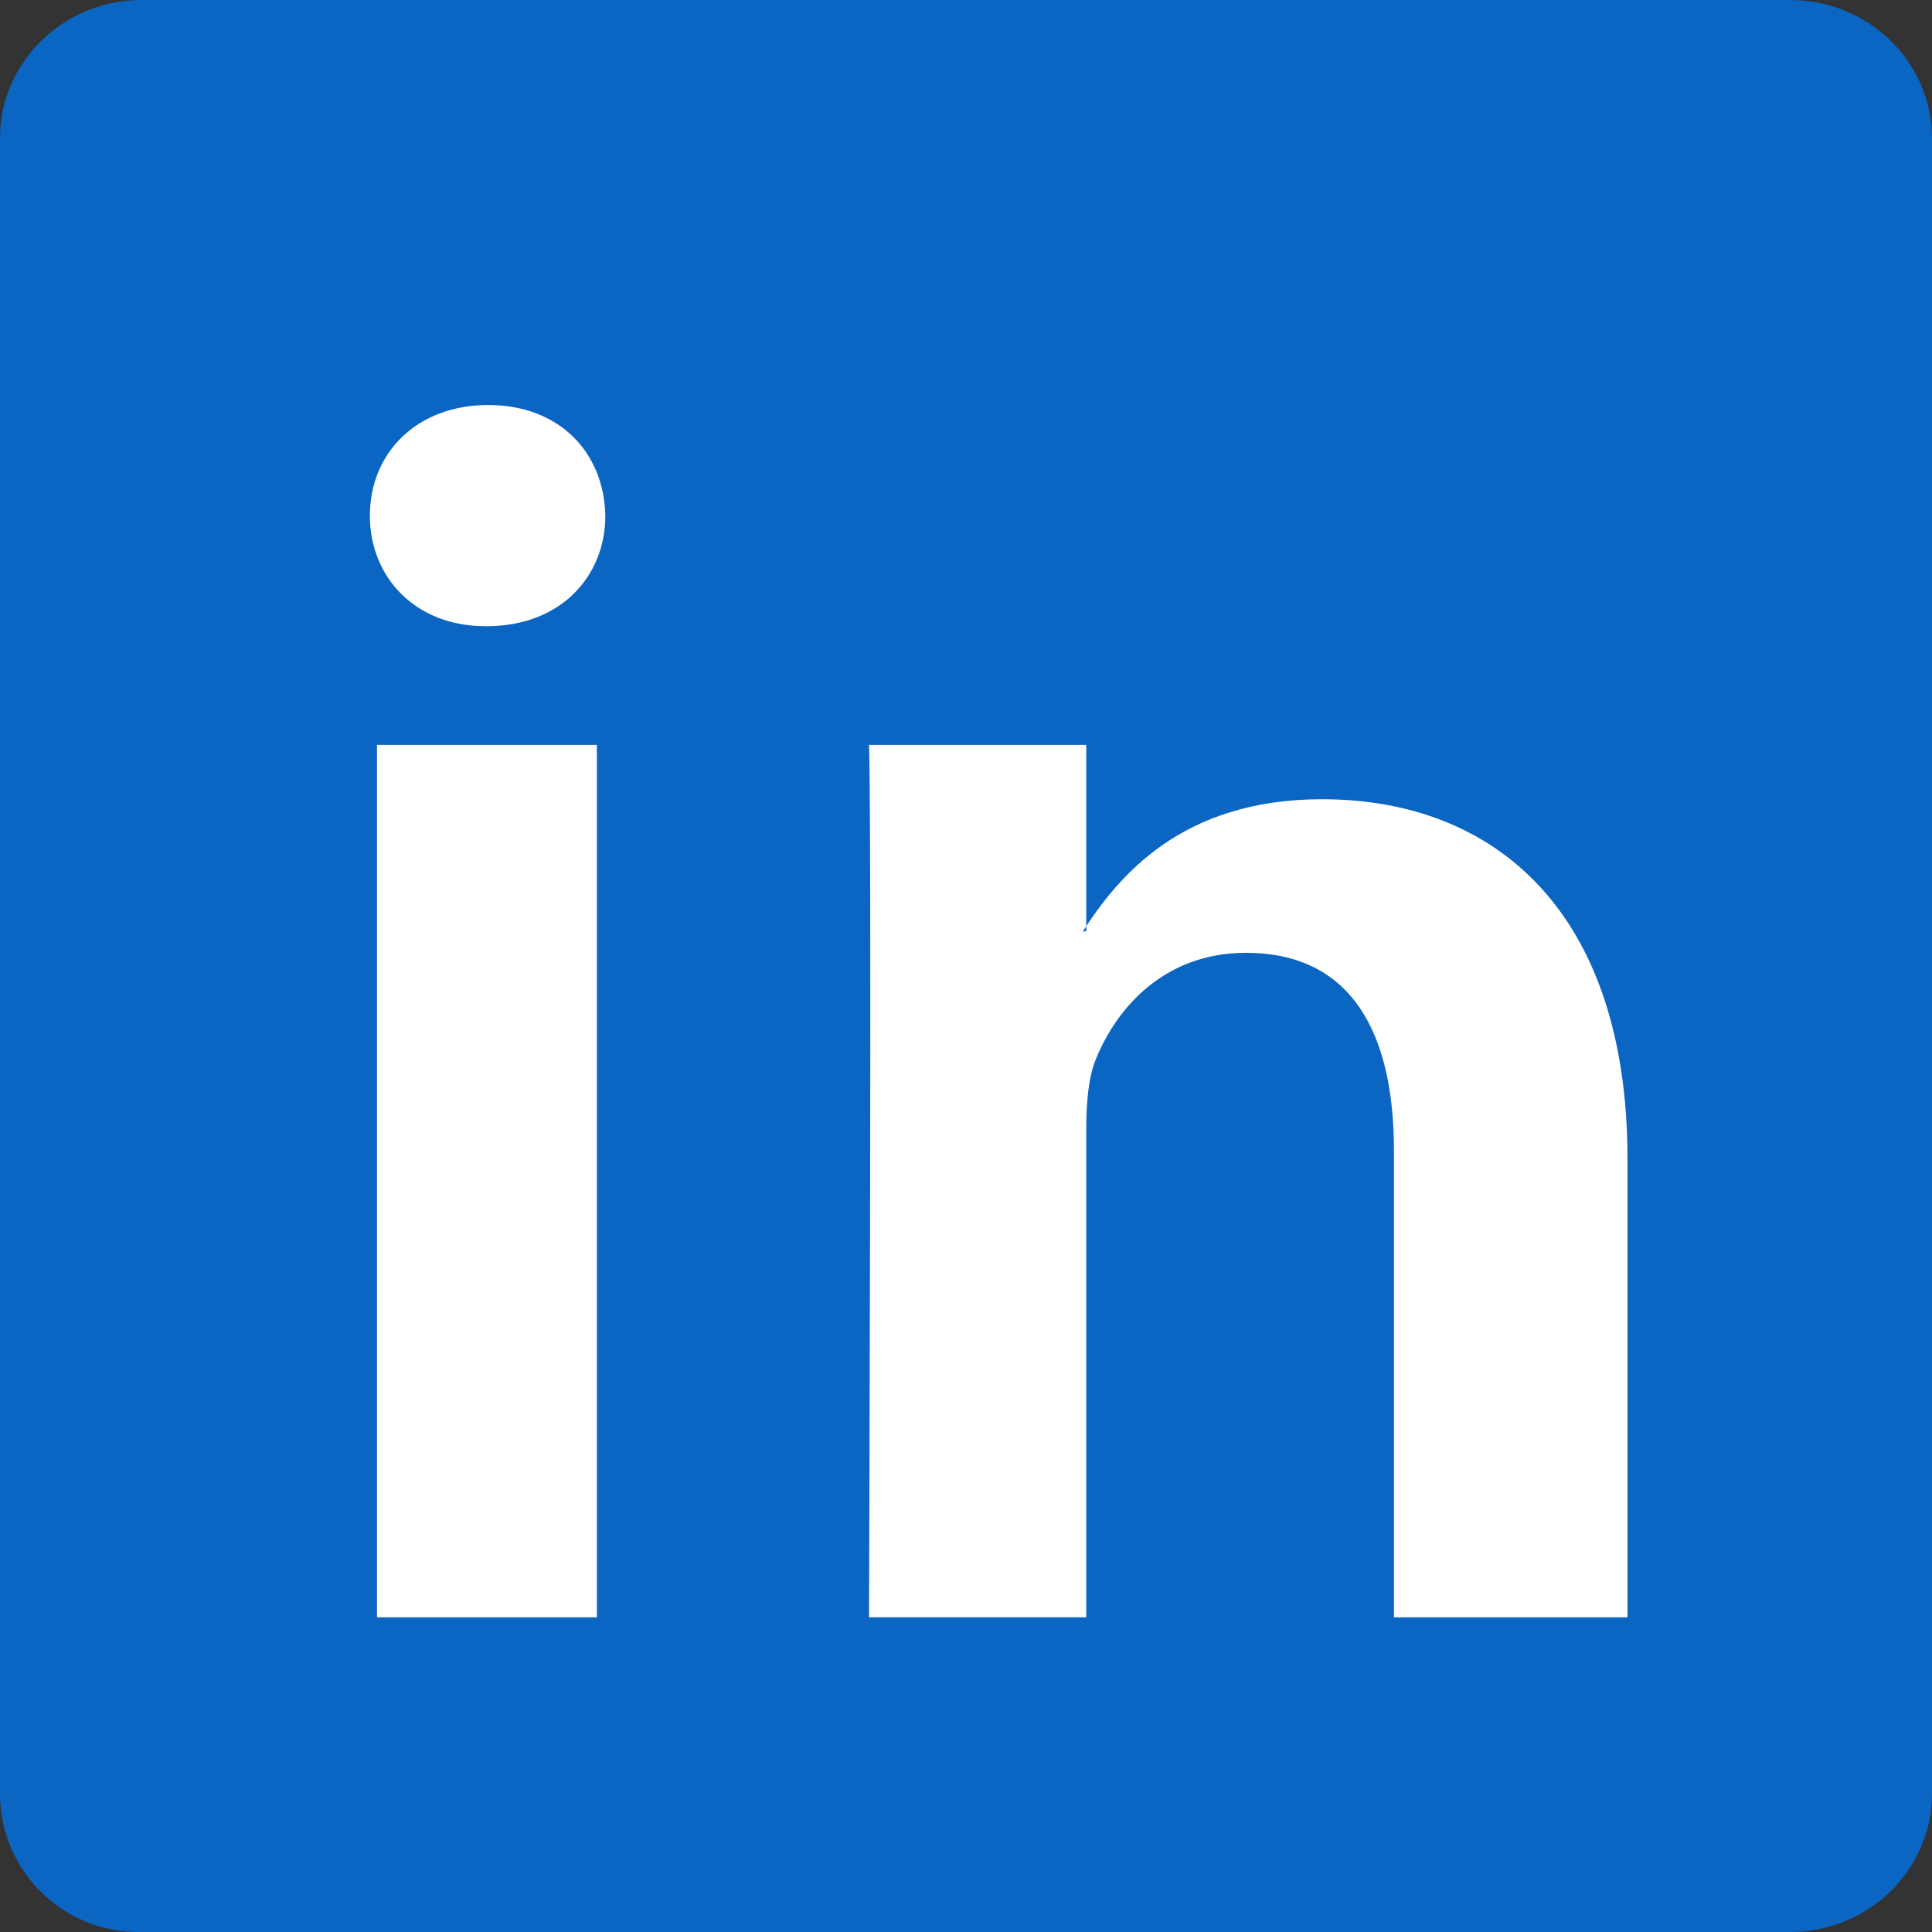
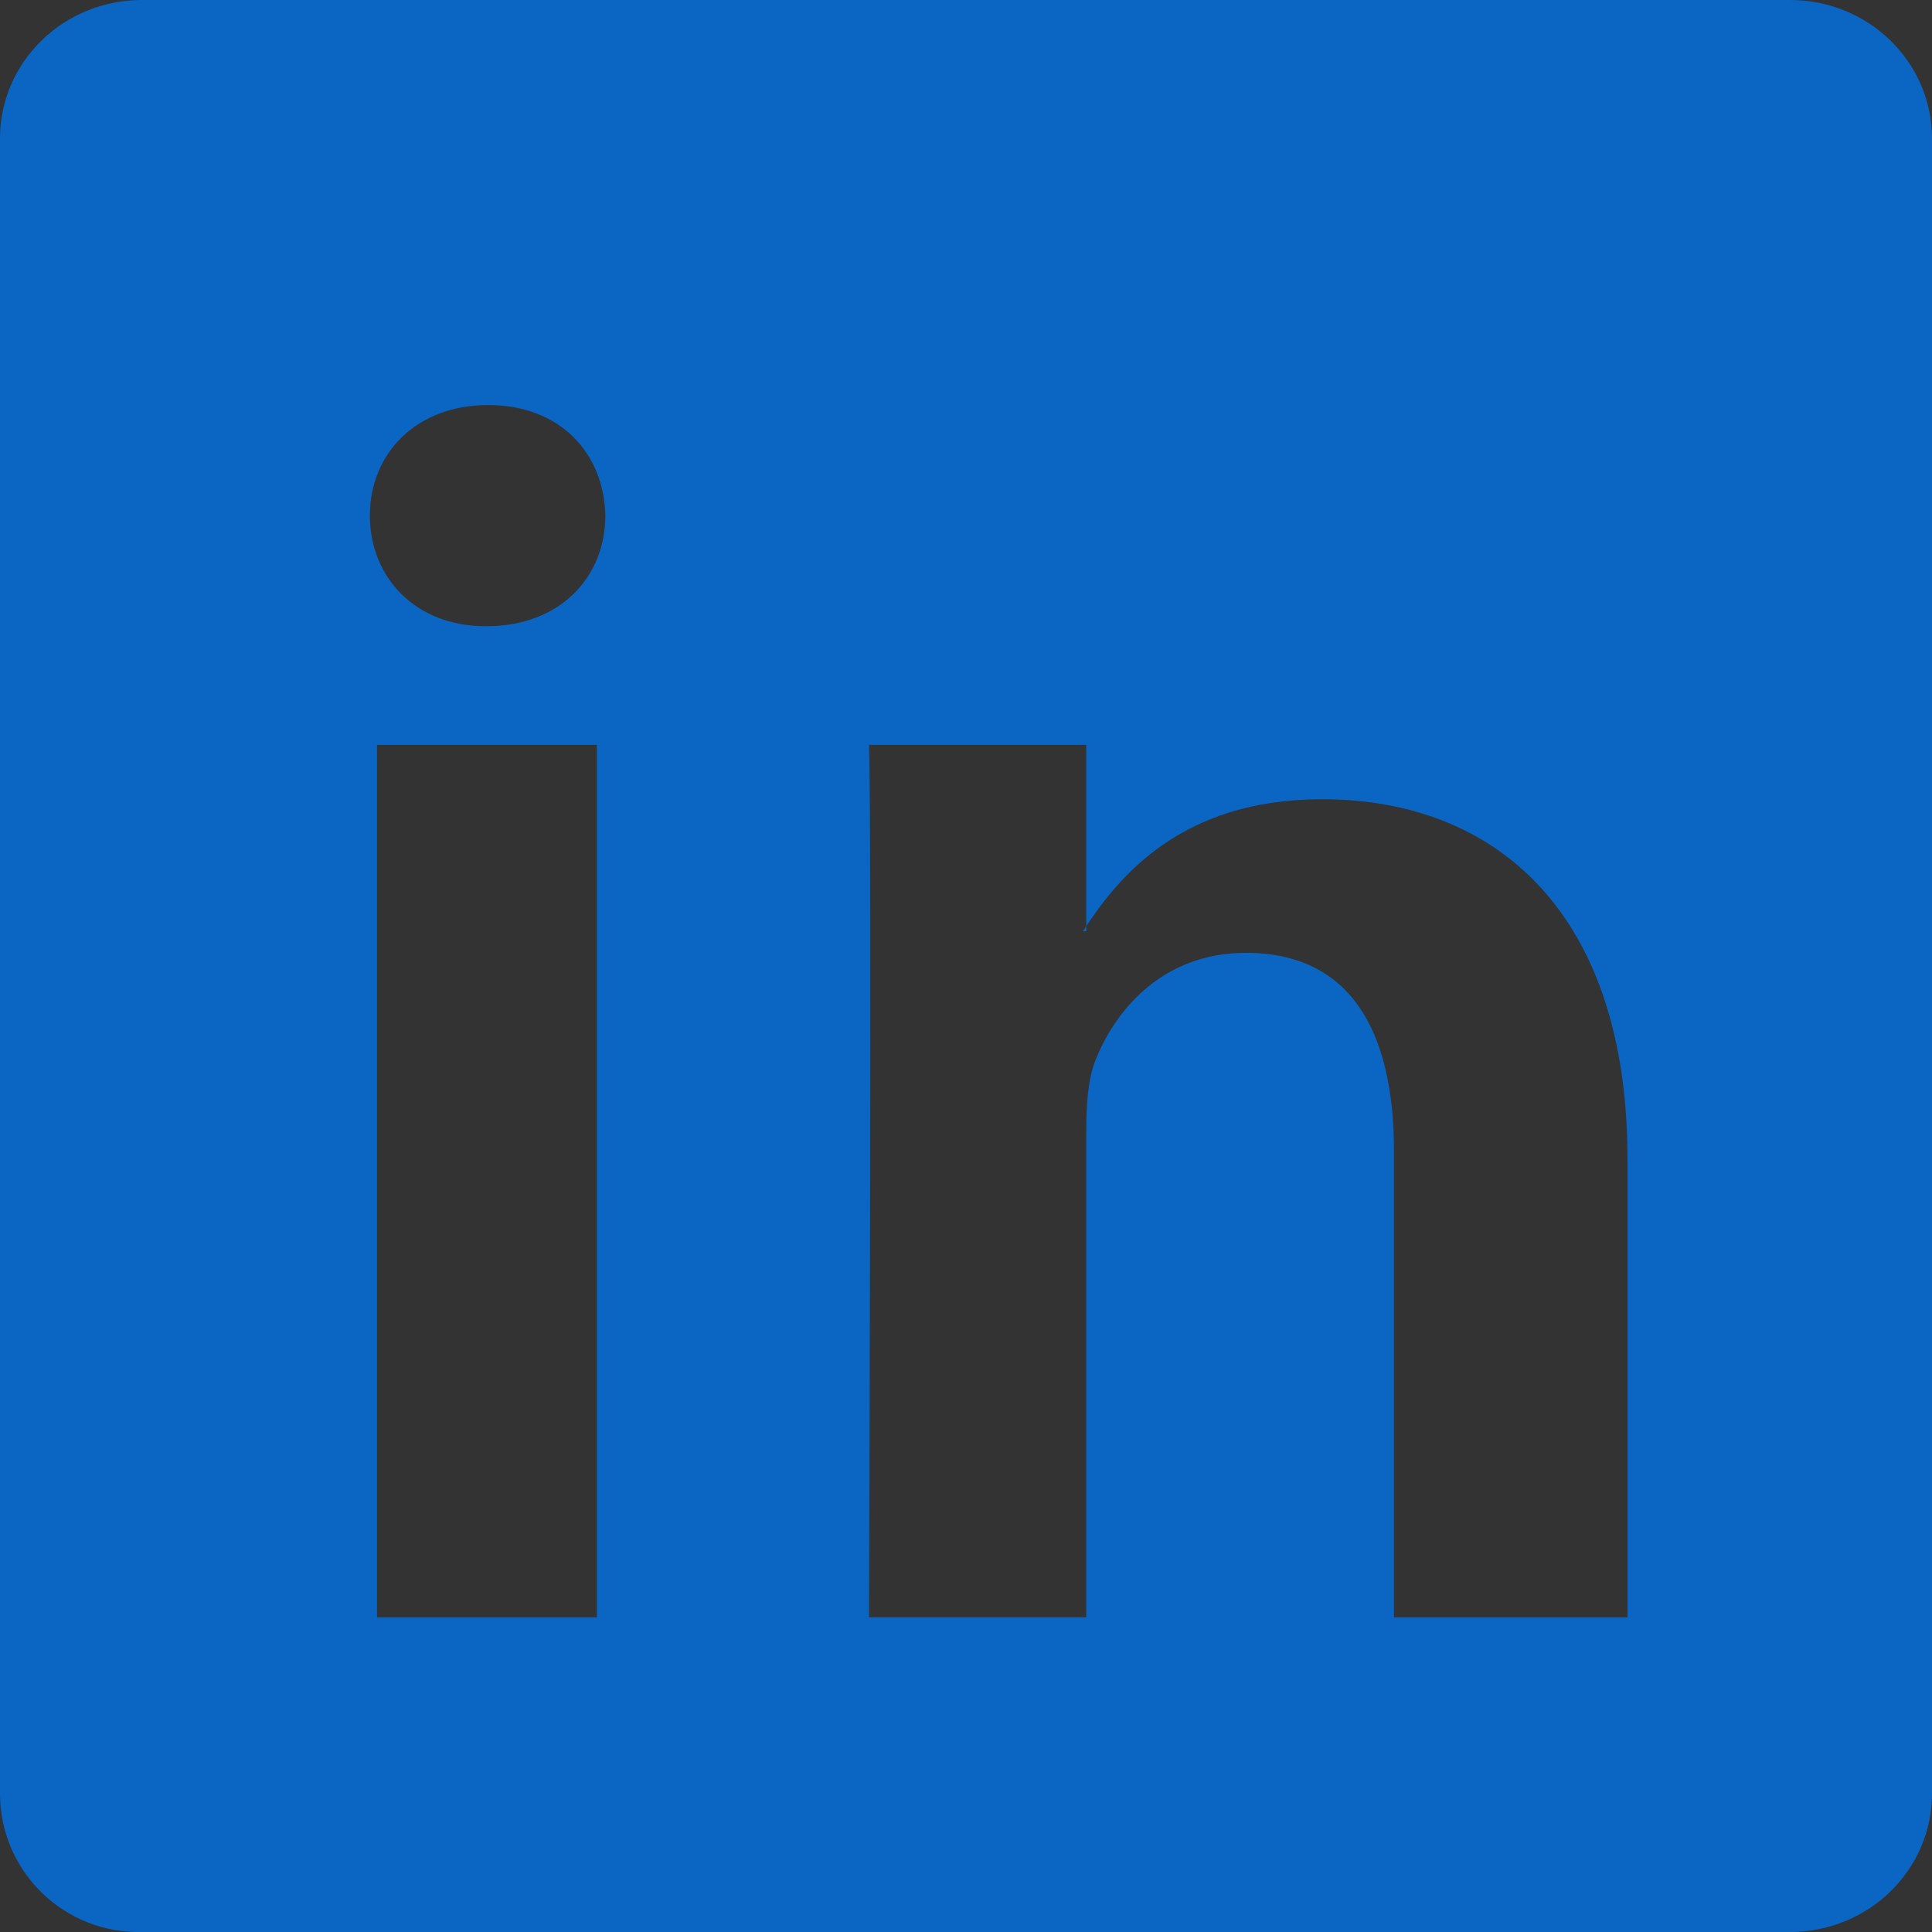
<svg xmlns="http://www.w3.org/2000/svg" version="1.1" id="Layer_1" x="0px" y="0px" width="50px" height="50px" viewBox="0 0 50 50" enable-background="new 0 0 50 50" xml:space="preserve">
  <rect x="0" y="0" width="50" height="50" fill="#333333" stroke="none" />
-   <path fill="#FFFFFF" d="M46.5,38c0,6.627-5.373,12-12,12h-19c-6.627,0-12-5.373-12-12V19.5c0-6.627,5.373-12,12-12h19  c6.627,0,12,5.373,12,12V38z" />
  <path fill="#0A66C2" d="M0,3.581C0,1.603,1.644,0,3.672,0h42.656C48.356,0,50,1.603,50,3.581v42.838C50,48.396,48.356,50,46.328,50  H3.672c-1.979,0.049-3.623-1.517-3.671-3.496C0,46.476,0,46.447,0,46.419V3.581z M15.447,41.856V19.278h-5.69v22.578H15.447z   M12.597,16.206c1.894,0,3.069-1.271,3.069-2.862c-0.034-1.622-1.175-2.862-3.031-2.862c-1.853,0-3.063,1.244-3.063,2.862  c0,1.591,1.172,2.862,2.991,2.862H12.597z M42.119,41.856V29.987c0-6.347-3.388-9.303-7.906-9.303c-3.647,0-5.275,2.006-6.188,3.418  h0.087v-4.825h-5.622c0.075,2.006,0,22.578,0,22.578h5.622V29.24c0-0.675,0.05-1.35,0.25-1.831c0.547-1.35,1.791-2.75,3.882-2.75  c2.737,0,3.831,2.075,3.831,5.116v12.081H42.119z" />
</svg>